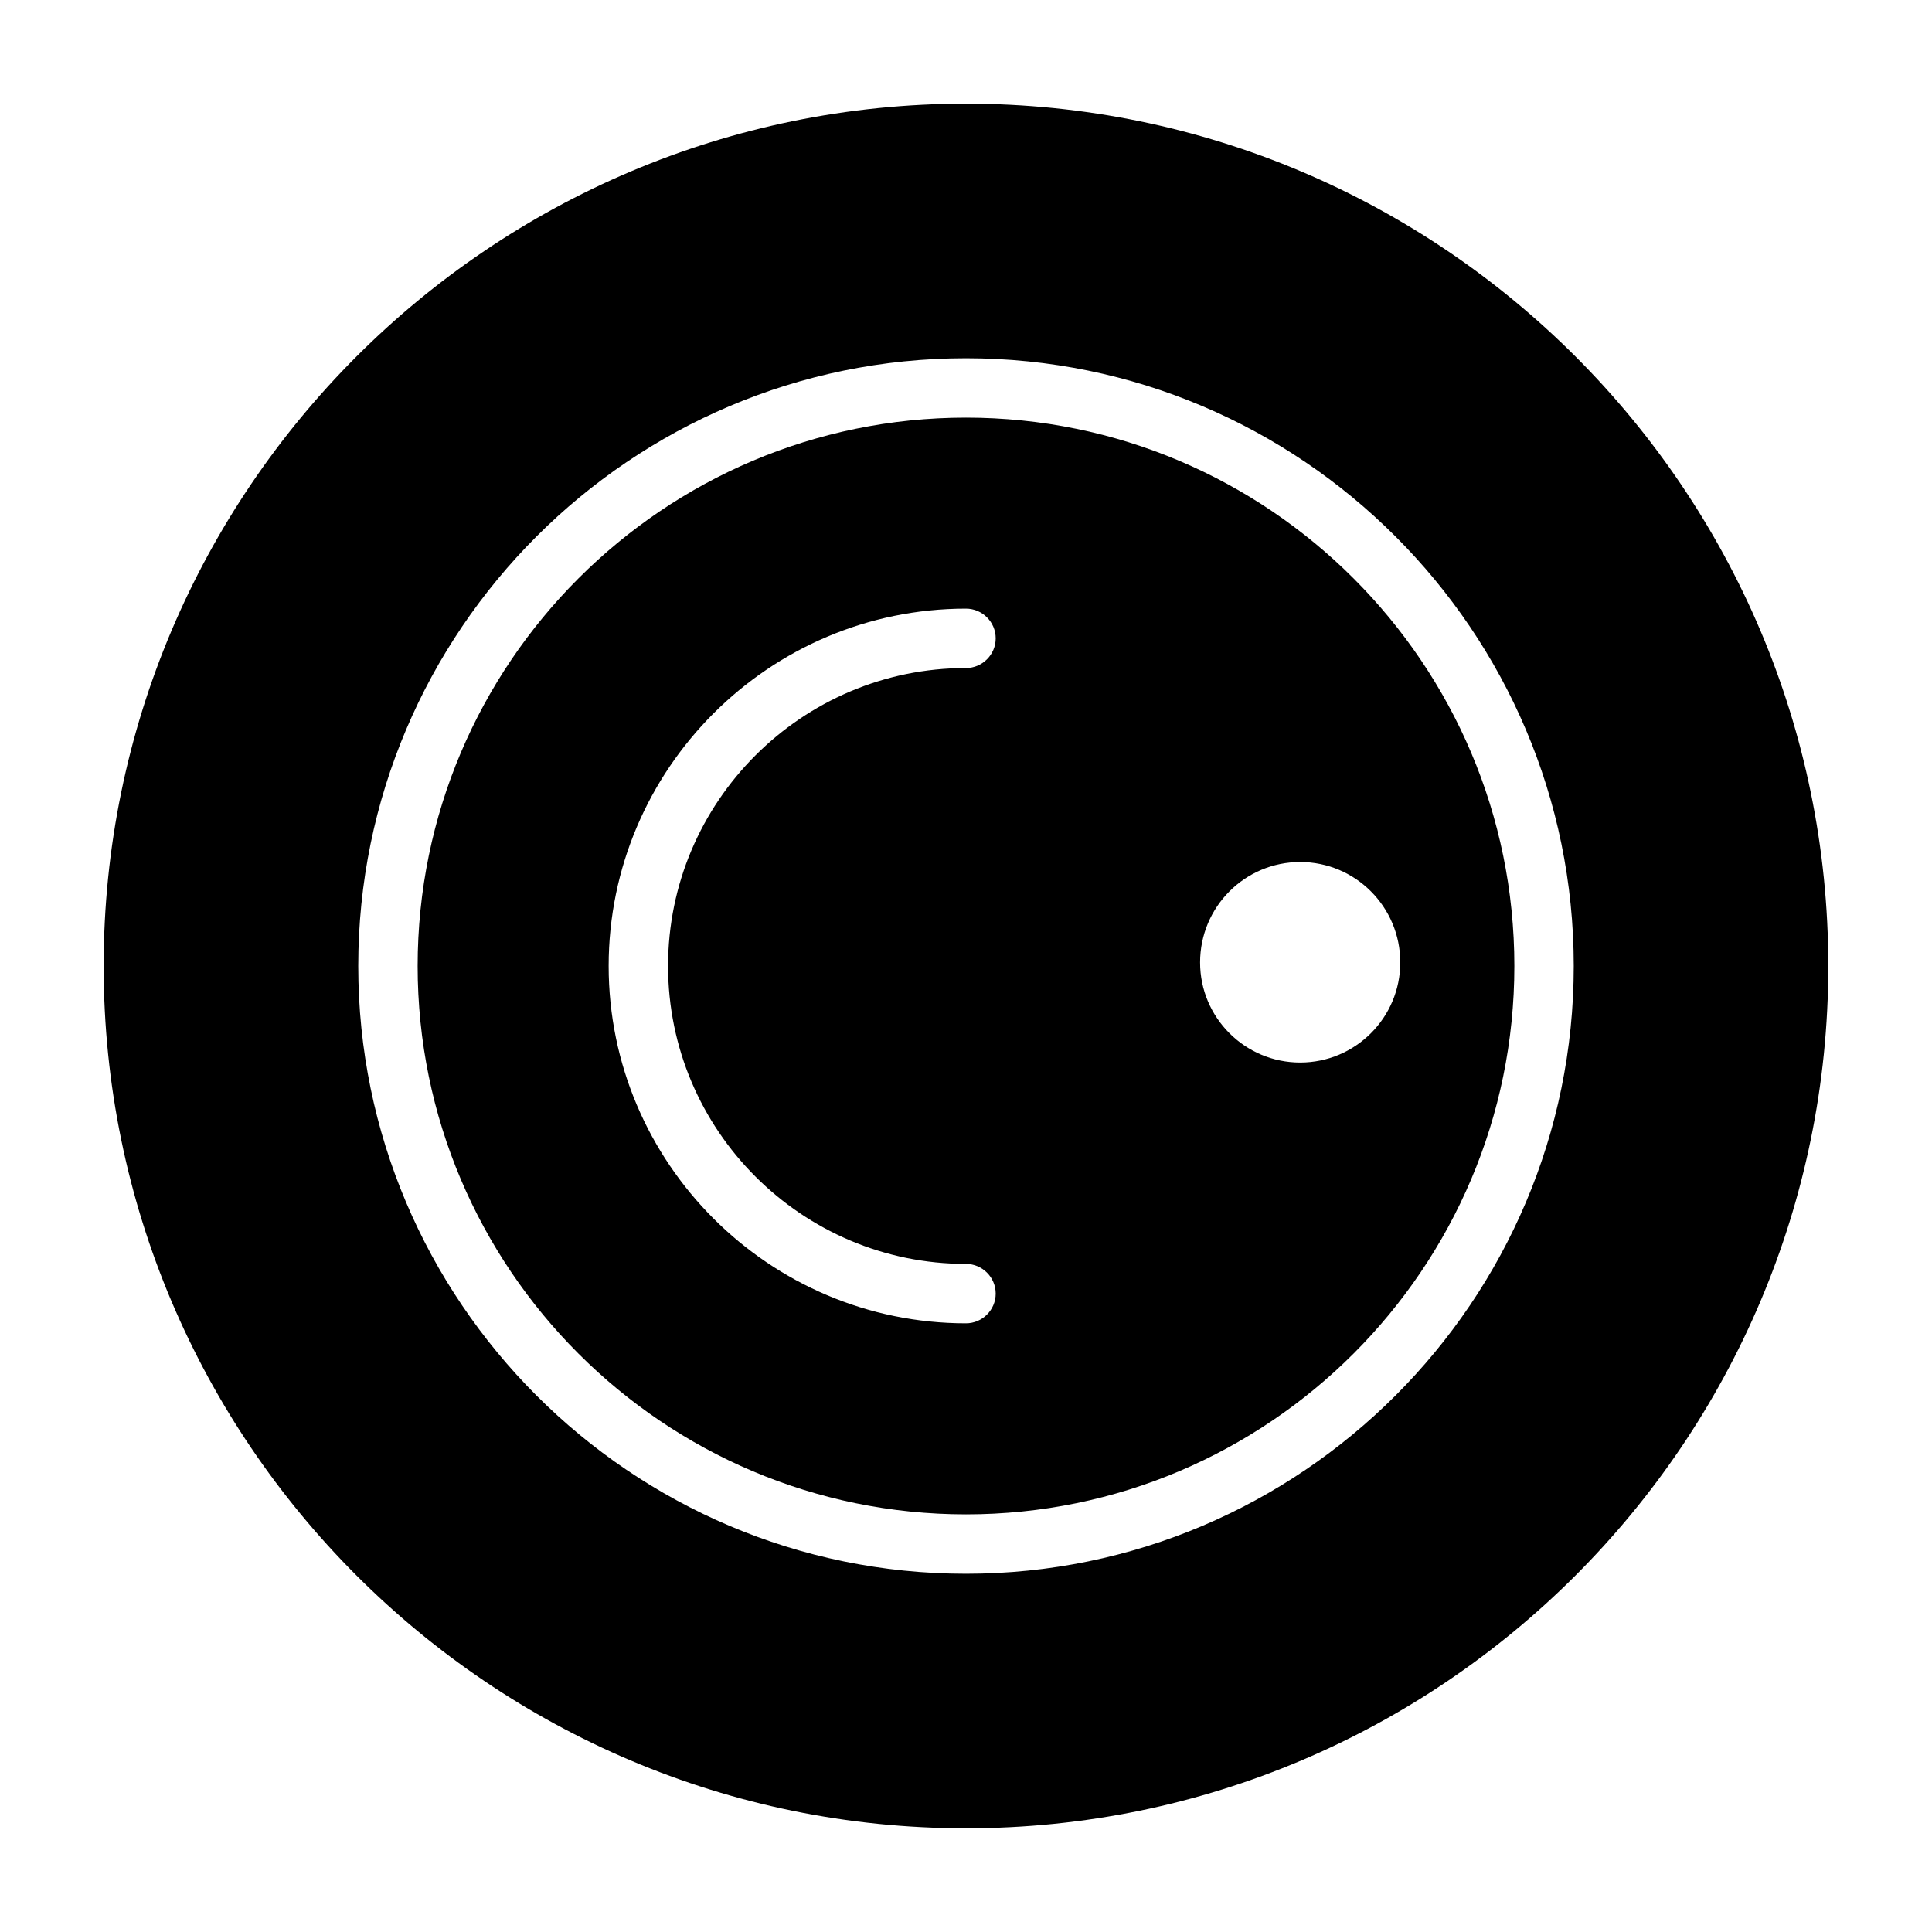
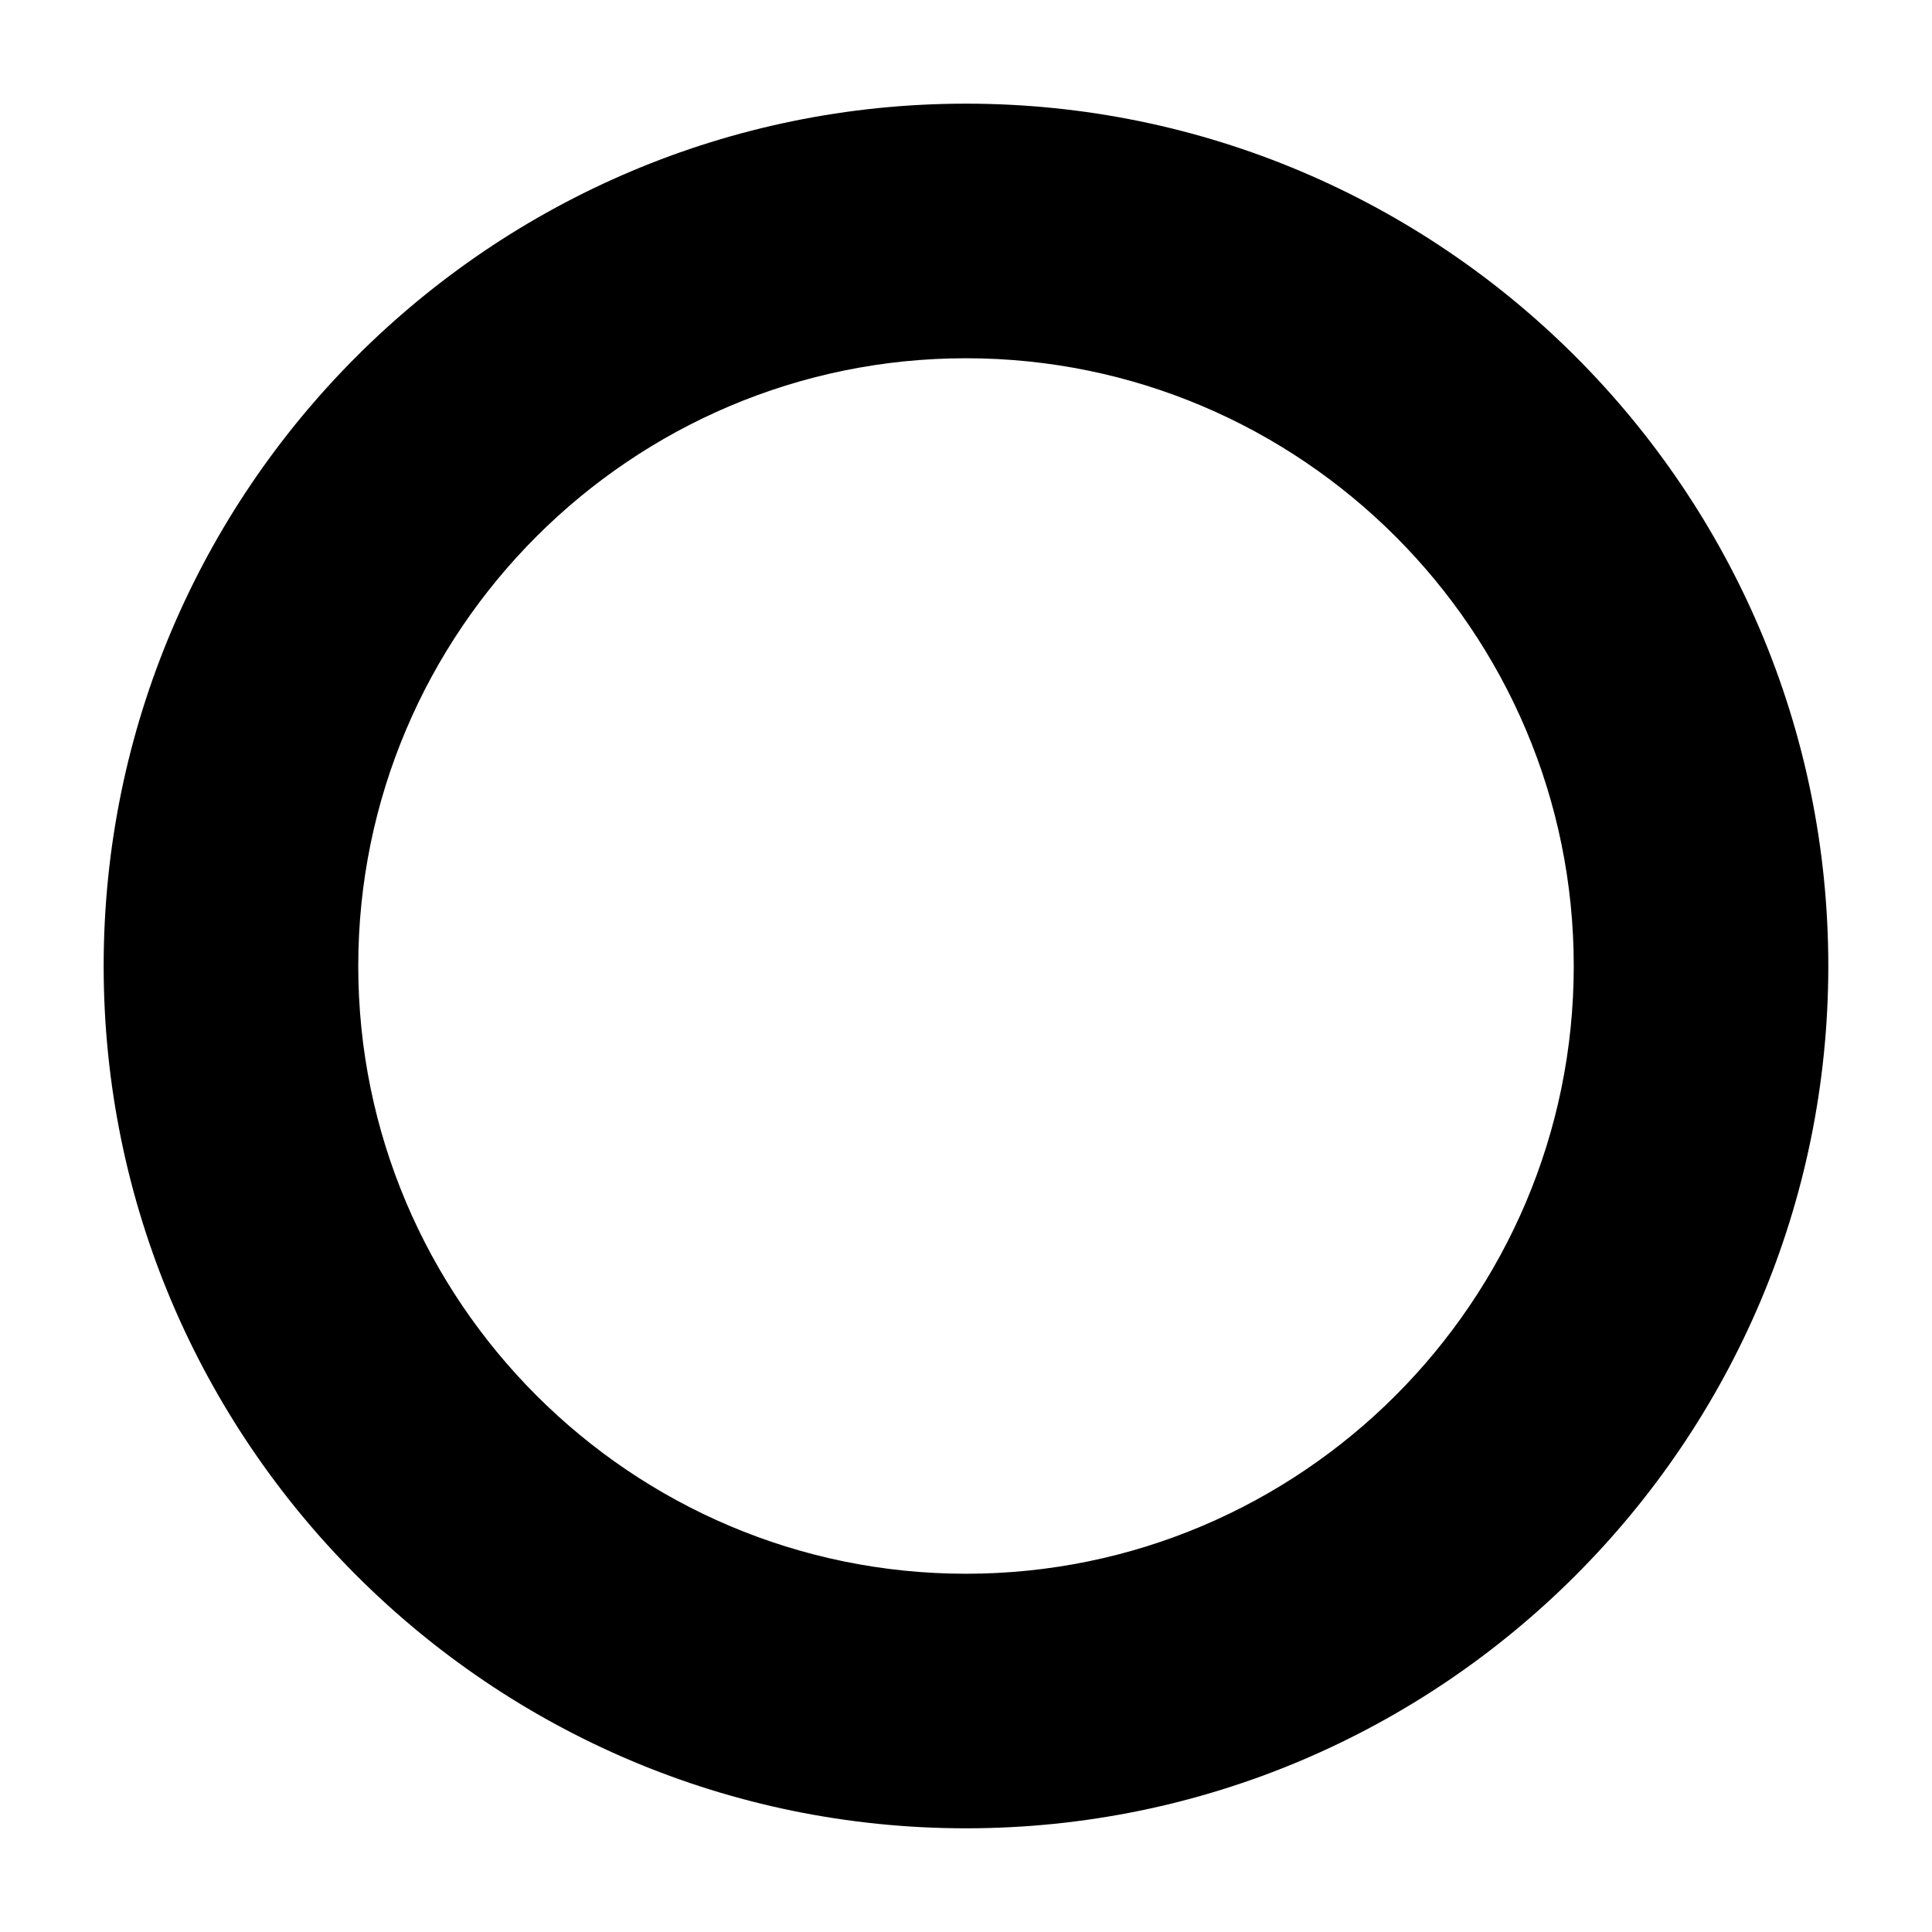
<svg xmlns="http://www.w3.org/2000/svg" fill="#000000" width="800px" height="800px" version="1.1" viewBox="144 144 512 512">
  <g>
    <path d="m400 171.47c-126.03 0-228.53 102.5-228.53 228.53s102.5 228.52 228.53 228.52 228.52-102.49 228.52-228.52-102.49-228.53-228.52-228.53zm0 389.59c-88.797 0-161.06-72.266-161.06-161.06 0-88.793 72.266-161.06 161.06-161.06s161.06 72.266 161.06 161.06-72.262 161.06-161.06 161.06z" />
-     <path d="m400 254.68c-80.137 0-145.32 65.18-145.32 145.32-0.004 80.141 65.176 145.32 145.32 145.32 80.137 0 145.32-65.18 145.32-145.32 0-80.141-65.18-145.32-145.32-145.32zm0 224.27c4.328 0 7.871 3.543 7.871 7.871s-3.543 7.871-7.871 7.871c-52.191 0-94.699-42.508-94.699-94.699-0.004-52.188 42.508-94.699 94.699-94.699 4.328 0 7.871 3.543 7.871 7.871s-3.543 7.871-7.871 7.871c-43.531 0-78.957 35.426-78.957 78.957 0 43.535 35.422 78.957 78.957 78.957zm115.09-79.898c0 14.641-11.887 26.527-26.527 26.527s-26.527-11.887-26.527-26.527c0-14.719 11.887-26.609 26.527-26.609s26.527 11.887 26.527 26.609z" />
  </g>
</svg>